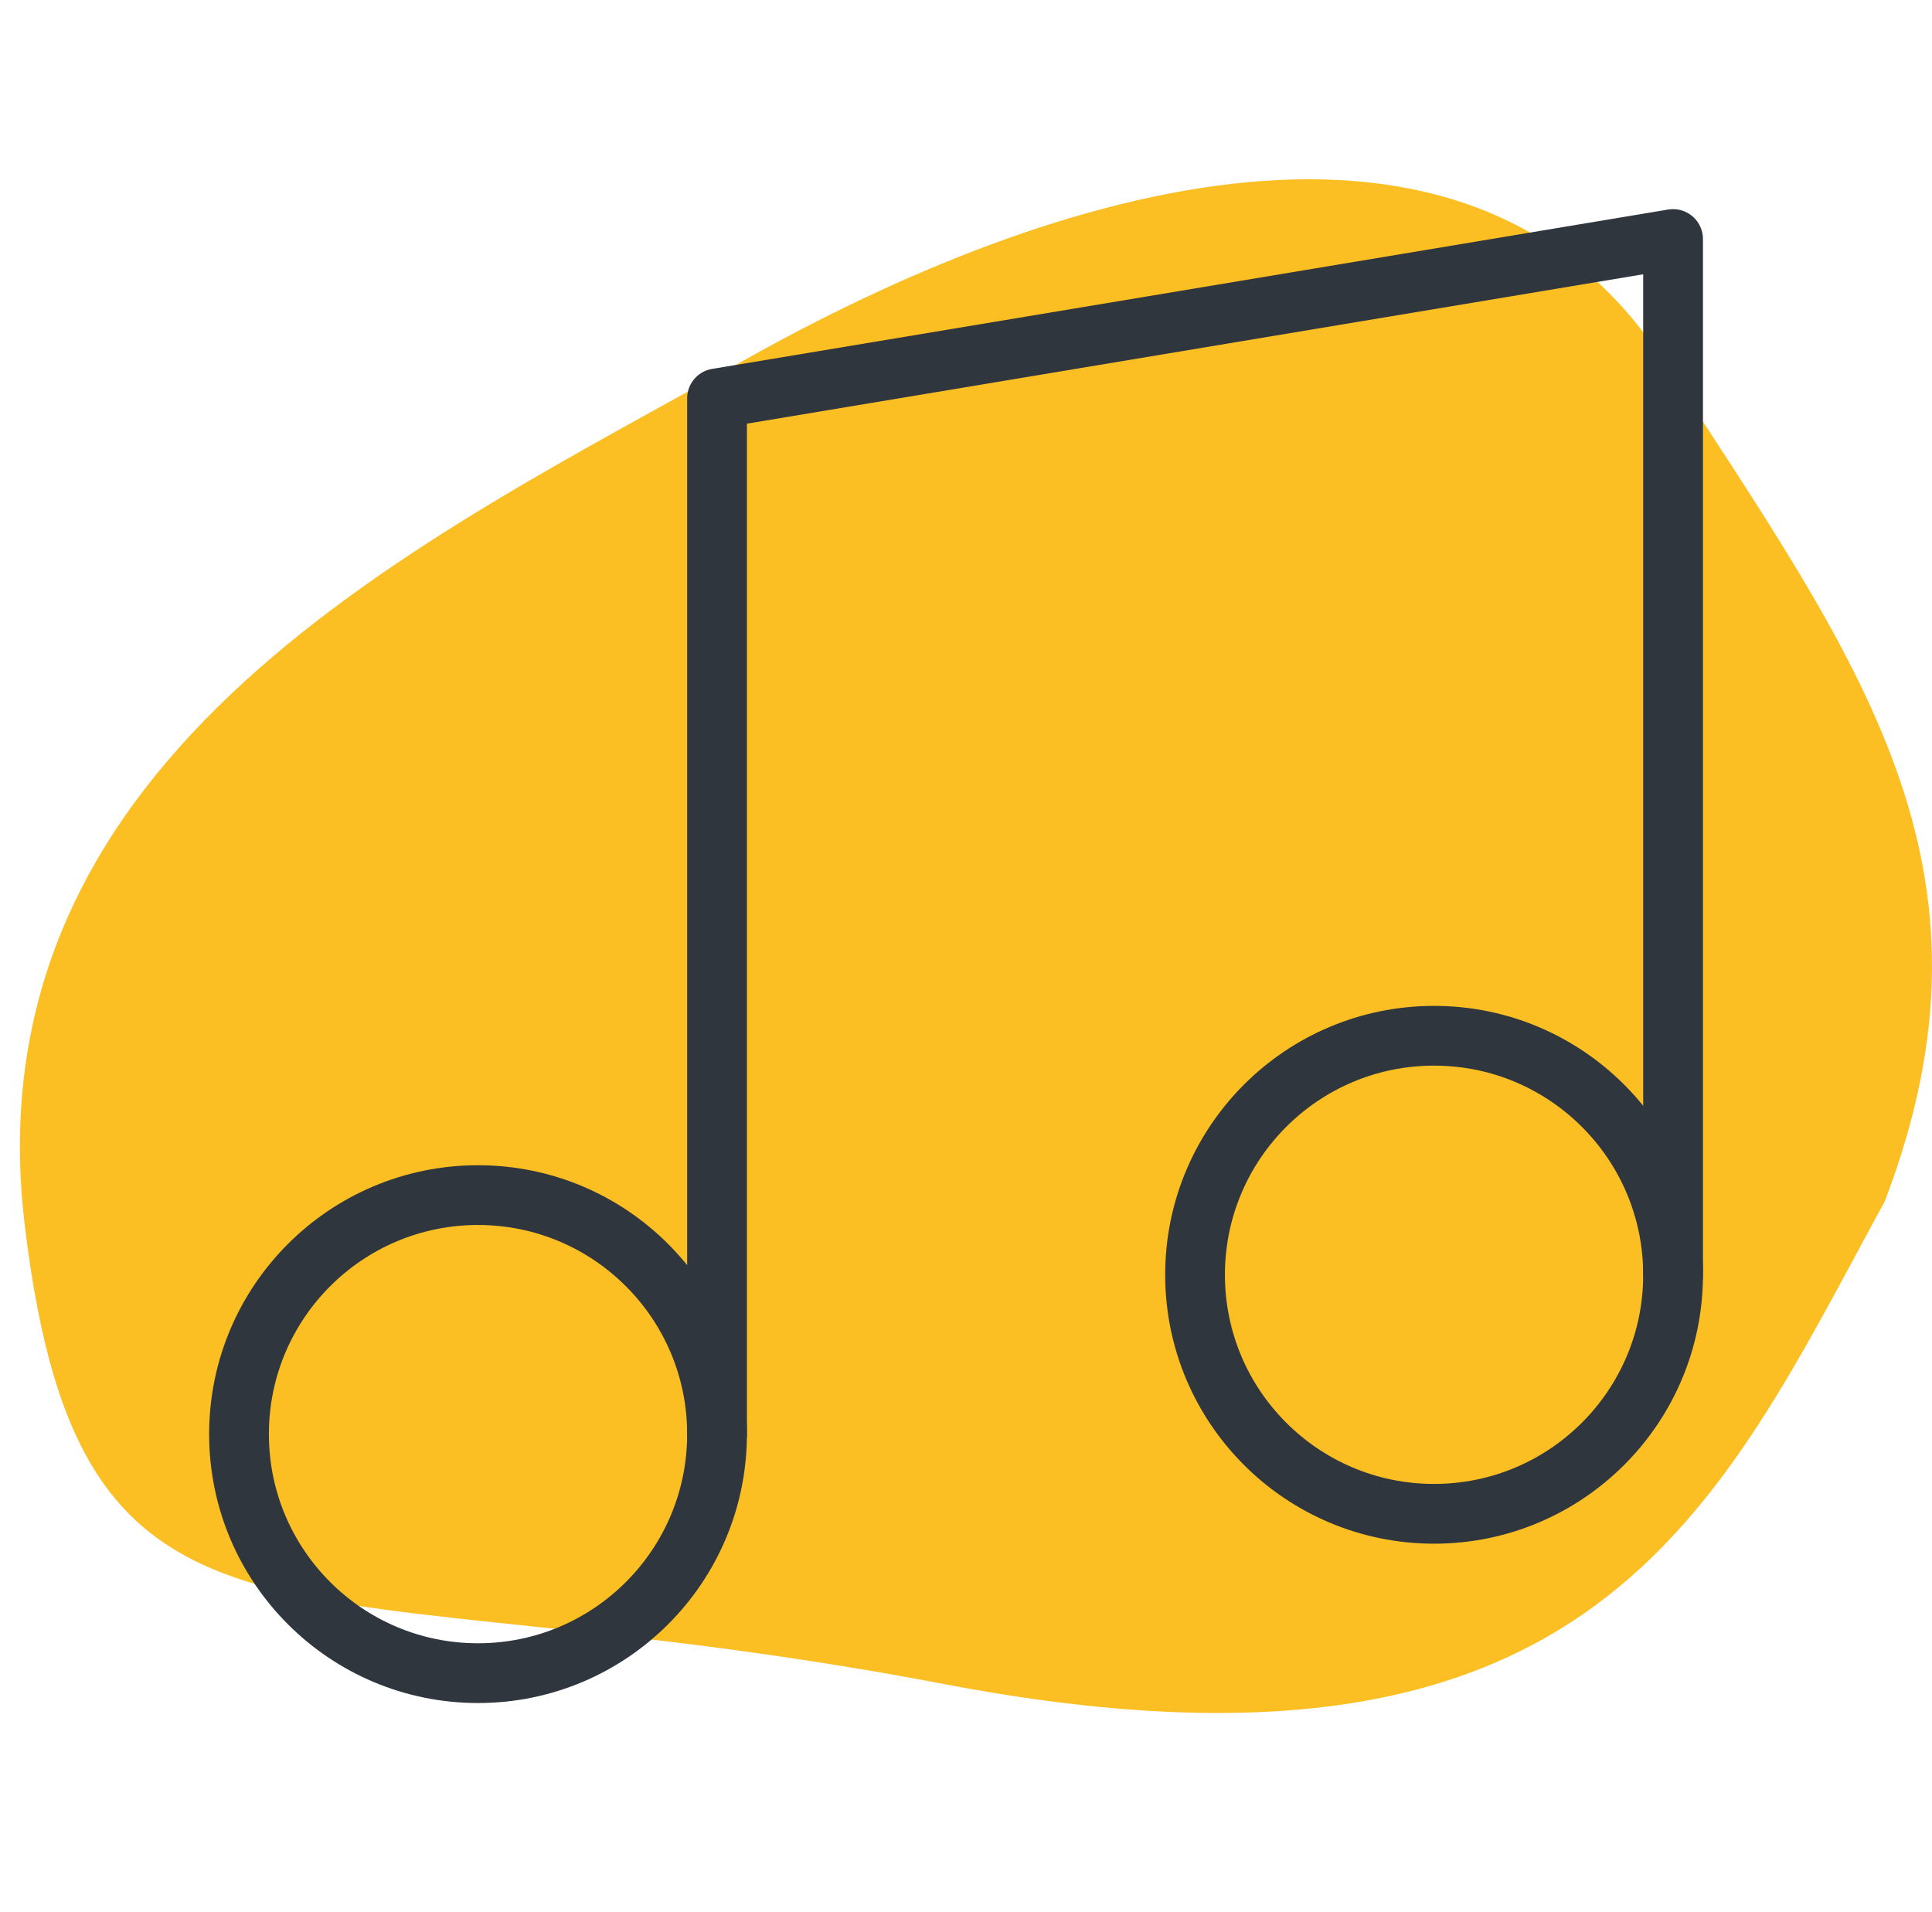
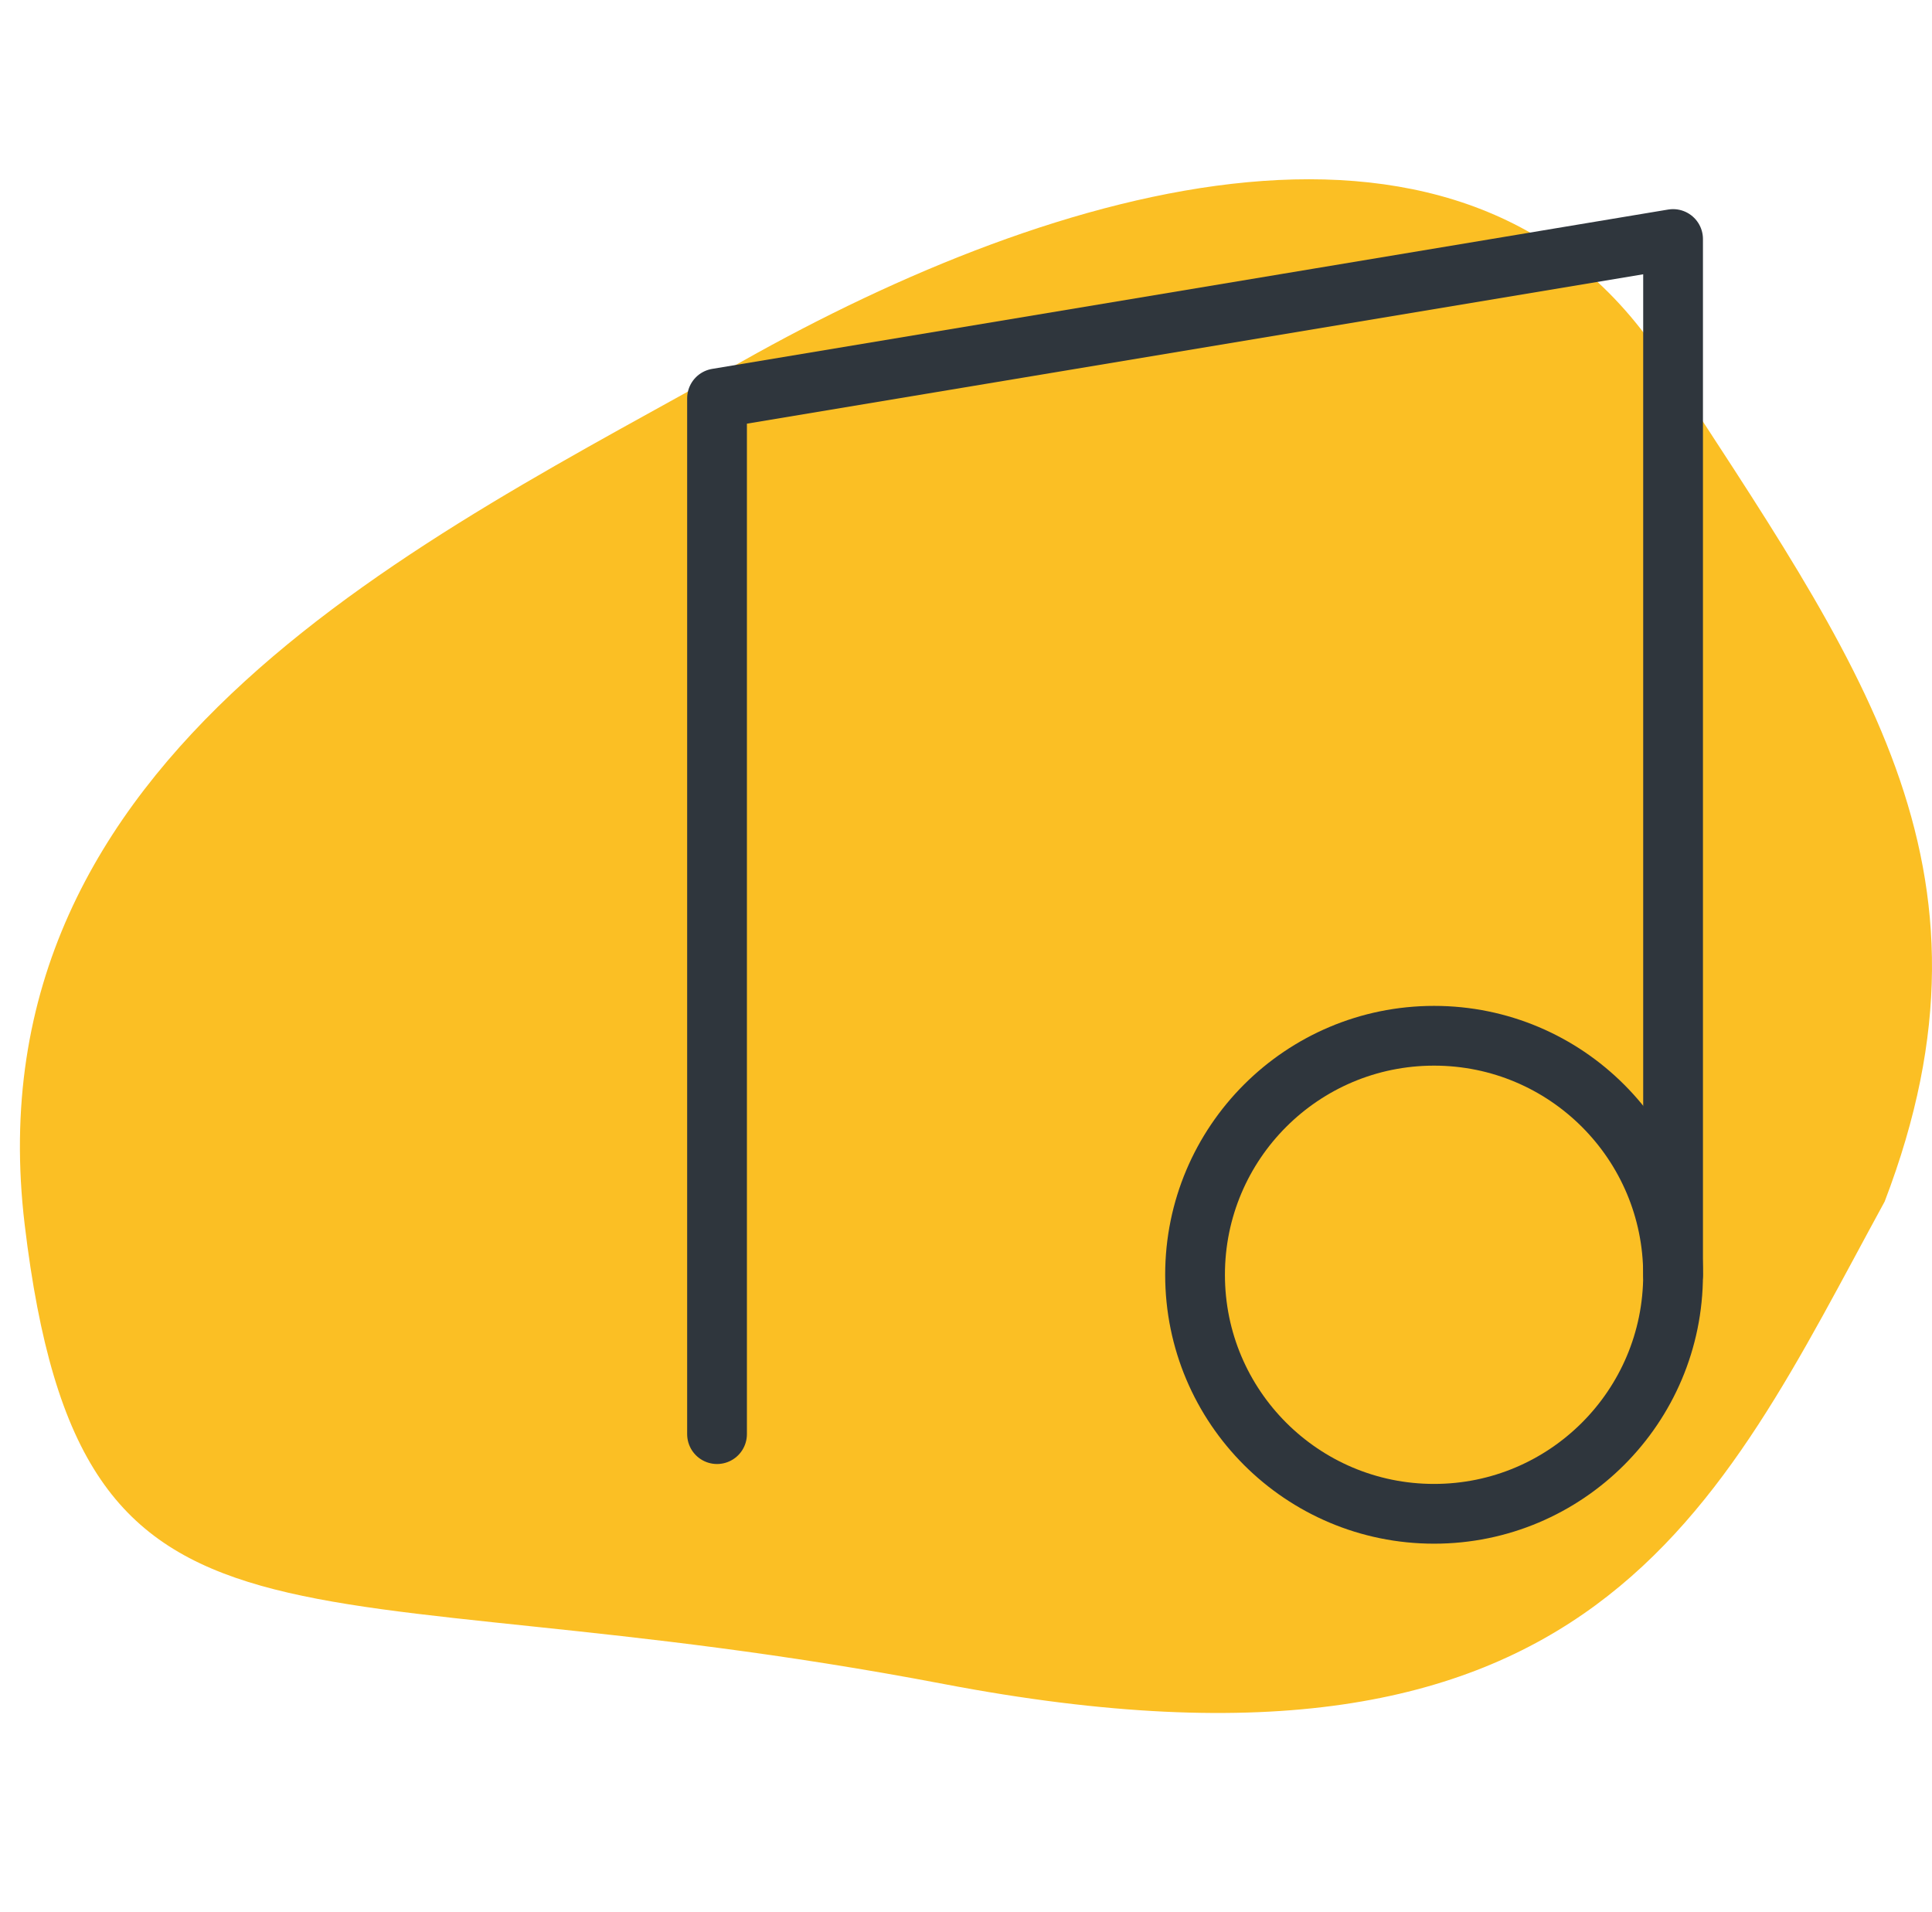
<svg xmlns="http://www.w3.org/2000/svg" width="97" height="96" viewBox="0 0 97 96" fill="none">
  <path d="M47.383 84.545C80.122 90.796 86.164 75.82 94.623 60.324C101.105 43.396 93.305 33.239 83.527 18.133C73.75 3.028 52.986 9.278 37.276 18.133C21.565 26.988 -1.616 37.666 1.241 61.496C4.097 85.326 14.644 78.294 47.383 84.545Z" fill="#FBBF24" />
  <path d="M36 72V20L84 12V64" stroke="#2F363D" stroke-width="3" stroke-linecap="round" stroke-linejoin="round" />
-   <path d="M24 84C30.627 84 36 78.627 36 72C36 65.373 30.627 60 24 60C17.373 60 12 65.373 12 72C12 78.627 17.373 84 24 84Z" stroke="#2F363D" stroke-width="3" stroke-linecap="round" stroke-linejoin="round" />
  <path d="M72 76C78.627 76 84 70.627 84 64C84 57.373 78.627 52 72 52C65.373 52 60 57.373 60 64C60 70.627 65.373 76 72 76Z" stroke="#2F363D" stroke-width="3" stroke-linecap="round" stroke-linejoin="round" />
</svg>